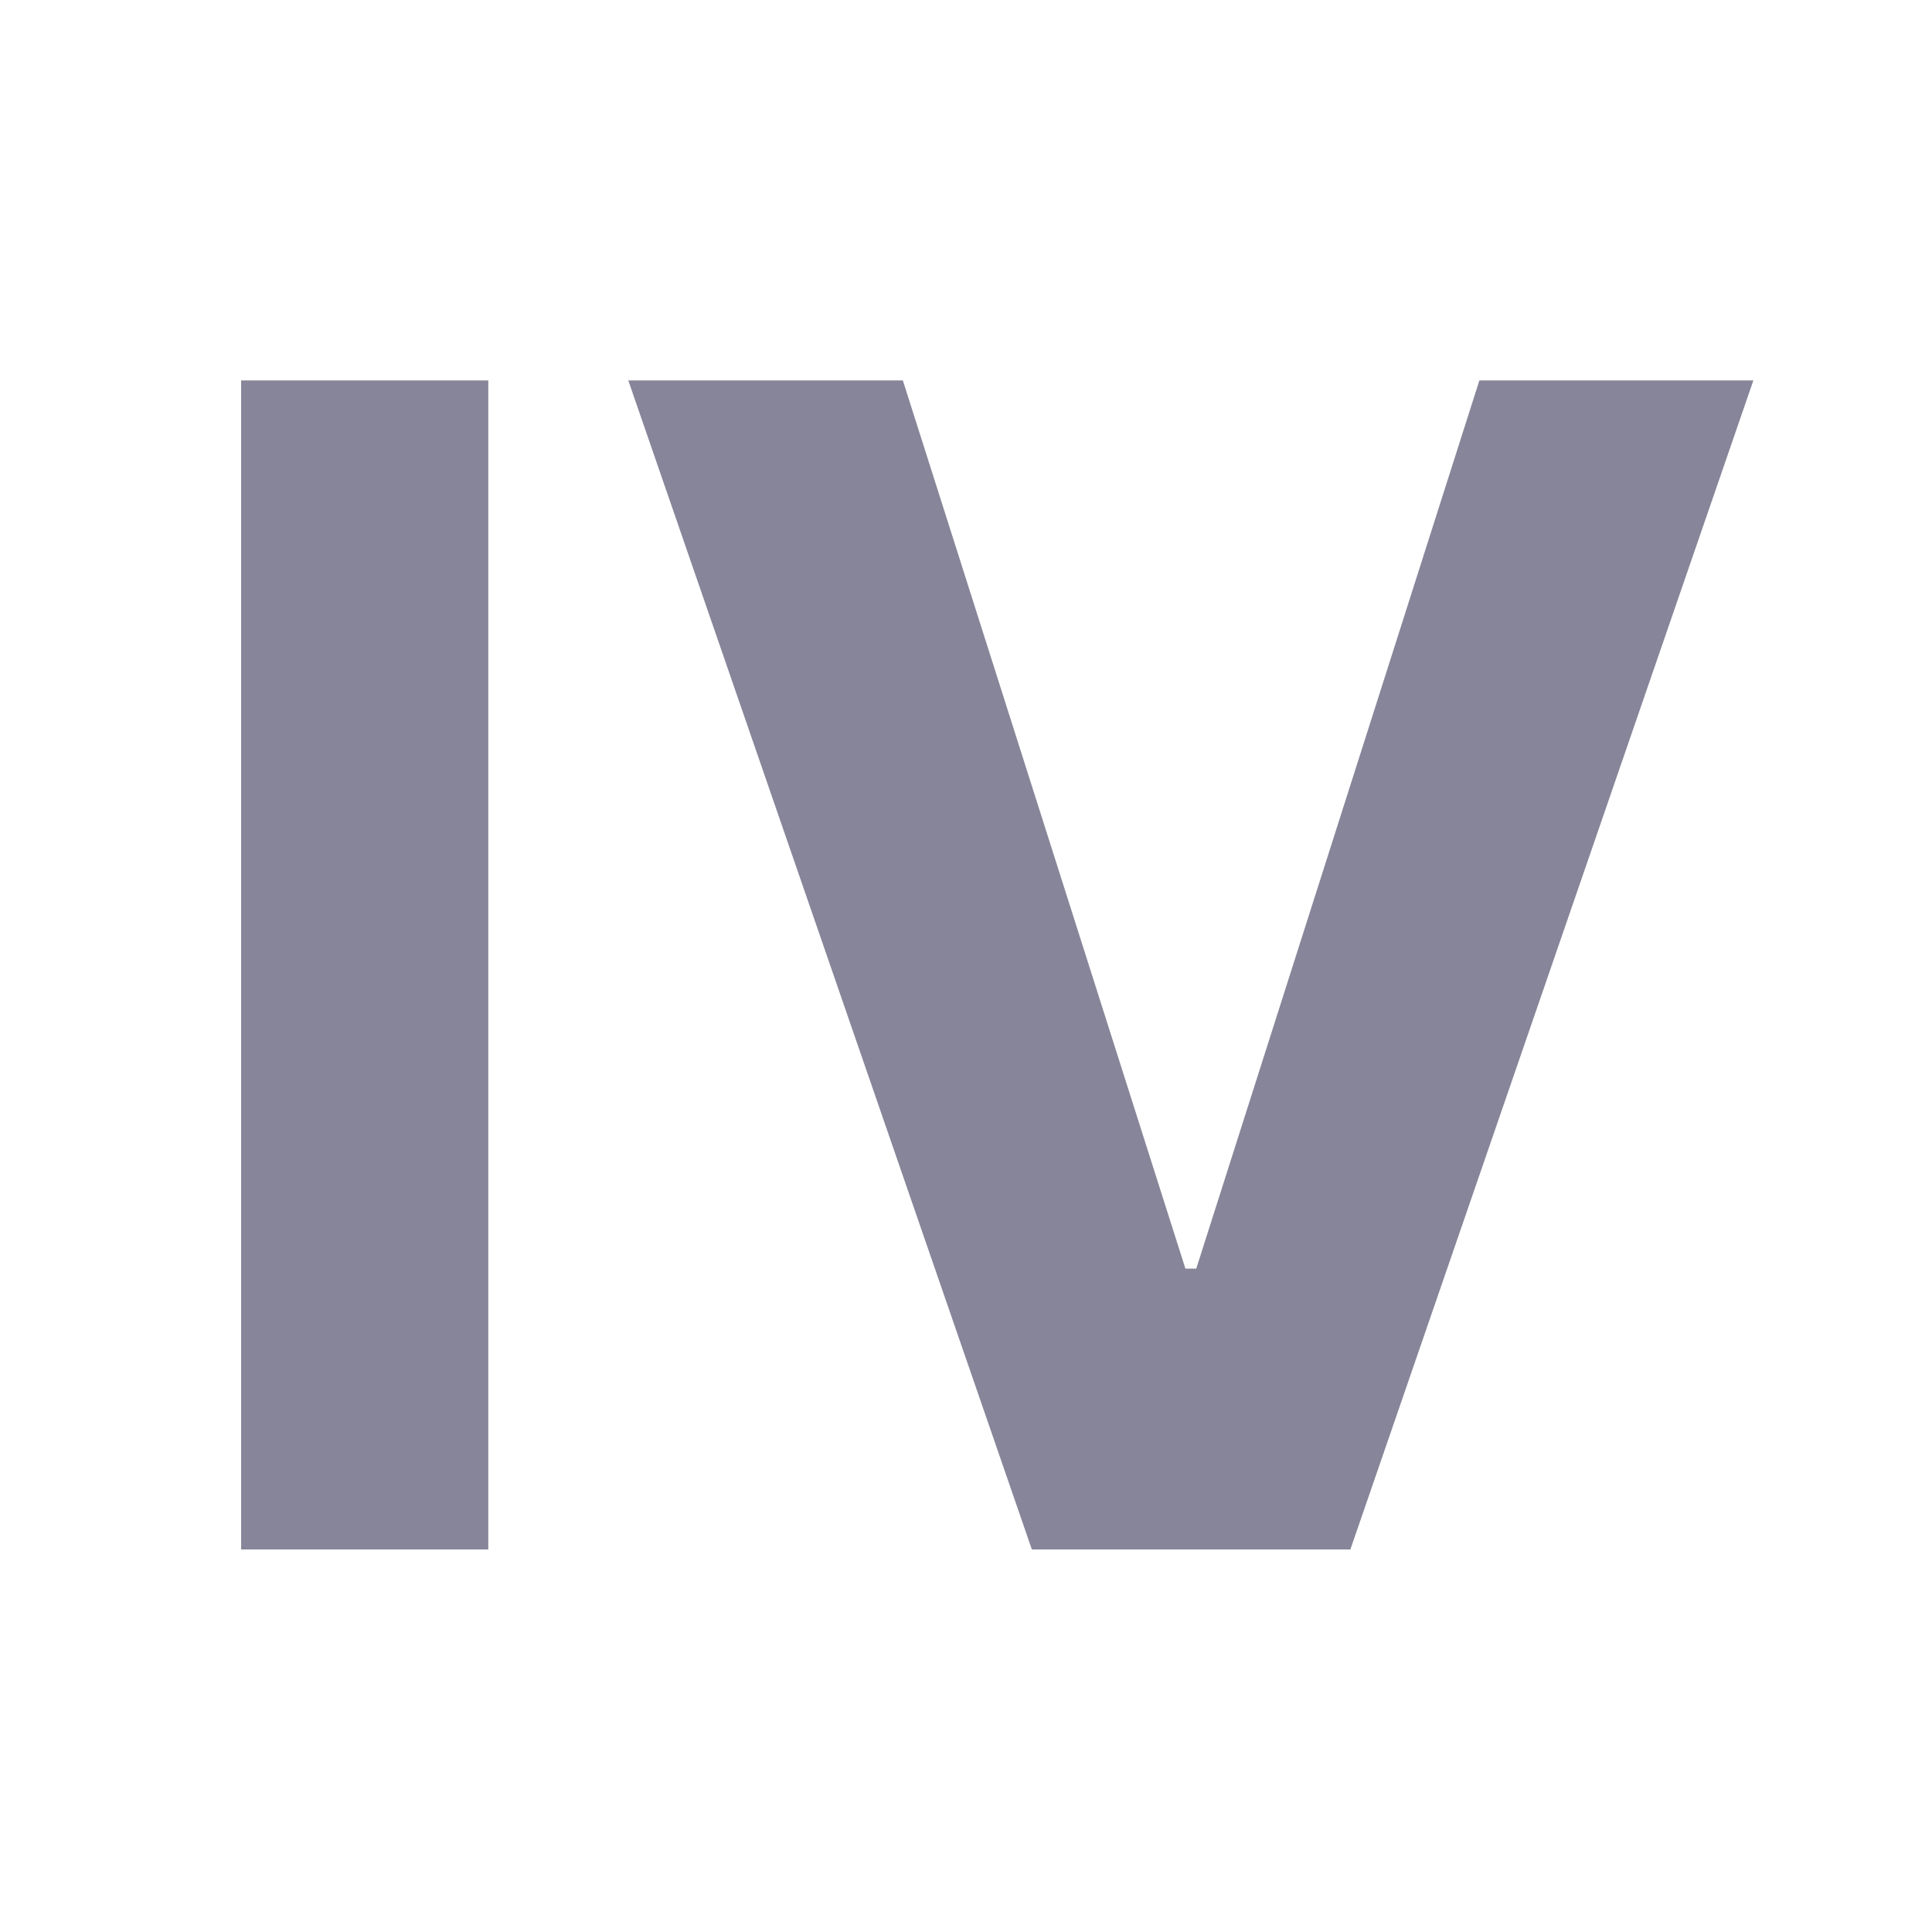
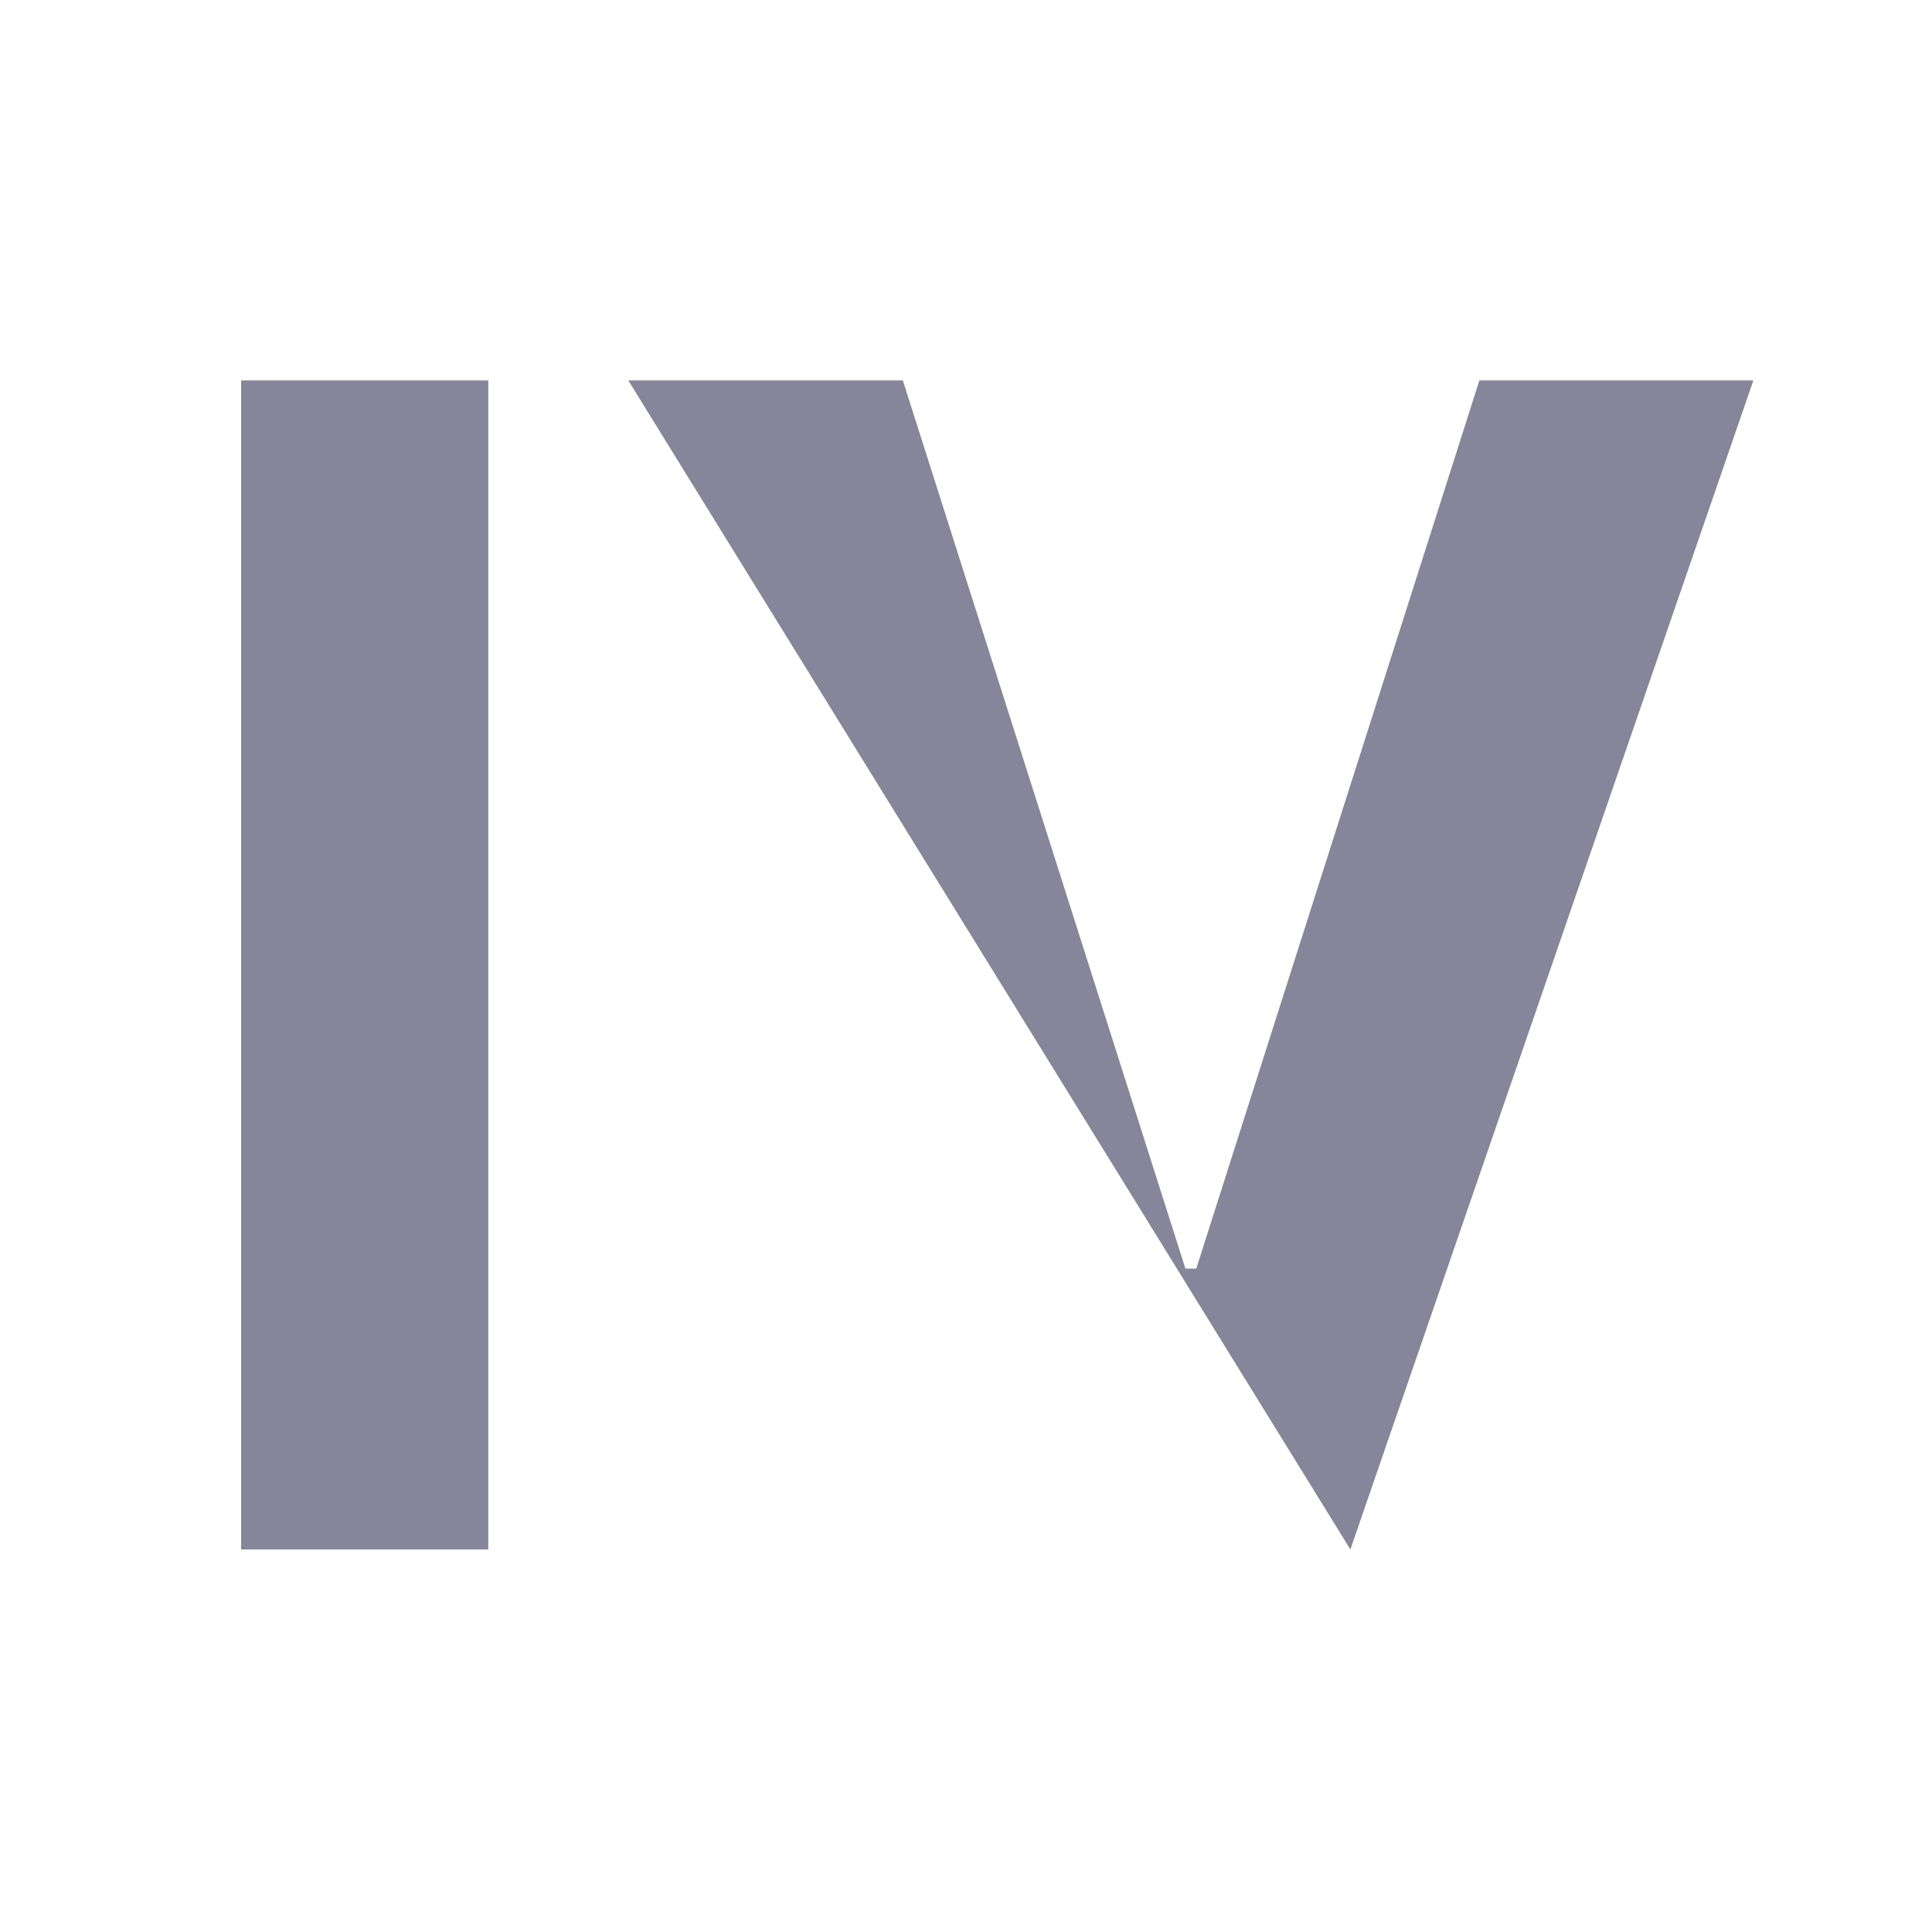
<svg xmlns="http://www.w3.org/2000/svg" width="500" height="500" viewBox="0 0 500 500" fill="none">
-   <path d="M126.371 98.454V401H62.405V98.454H126.371ZM233.658 98.454L306.783 328.318H309.589L382.862 98.454H453.771L349.476 401H267.044L162.601 98.454H233.658Z" fill="#878599" />
+   <path d="M126.371 98.454V401H62.405V98.454H126.371ZM233.658 98.454L306.783 328.318H309.589L382.862 98.454H453.771L349.476 401L162.601 98.454H233.658Z" fill="#878599" />
</svg>